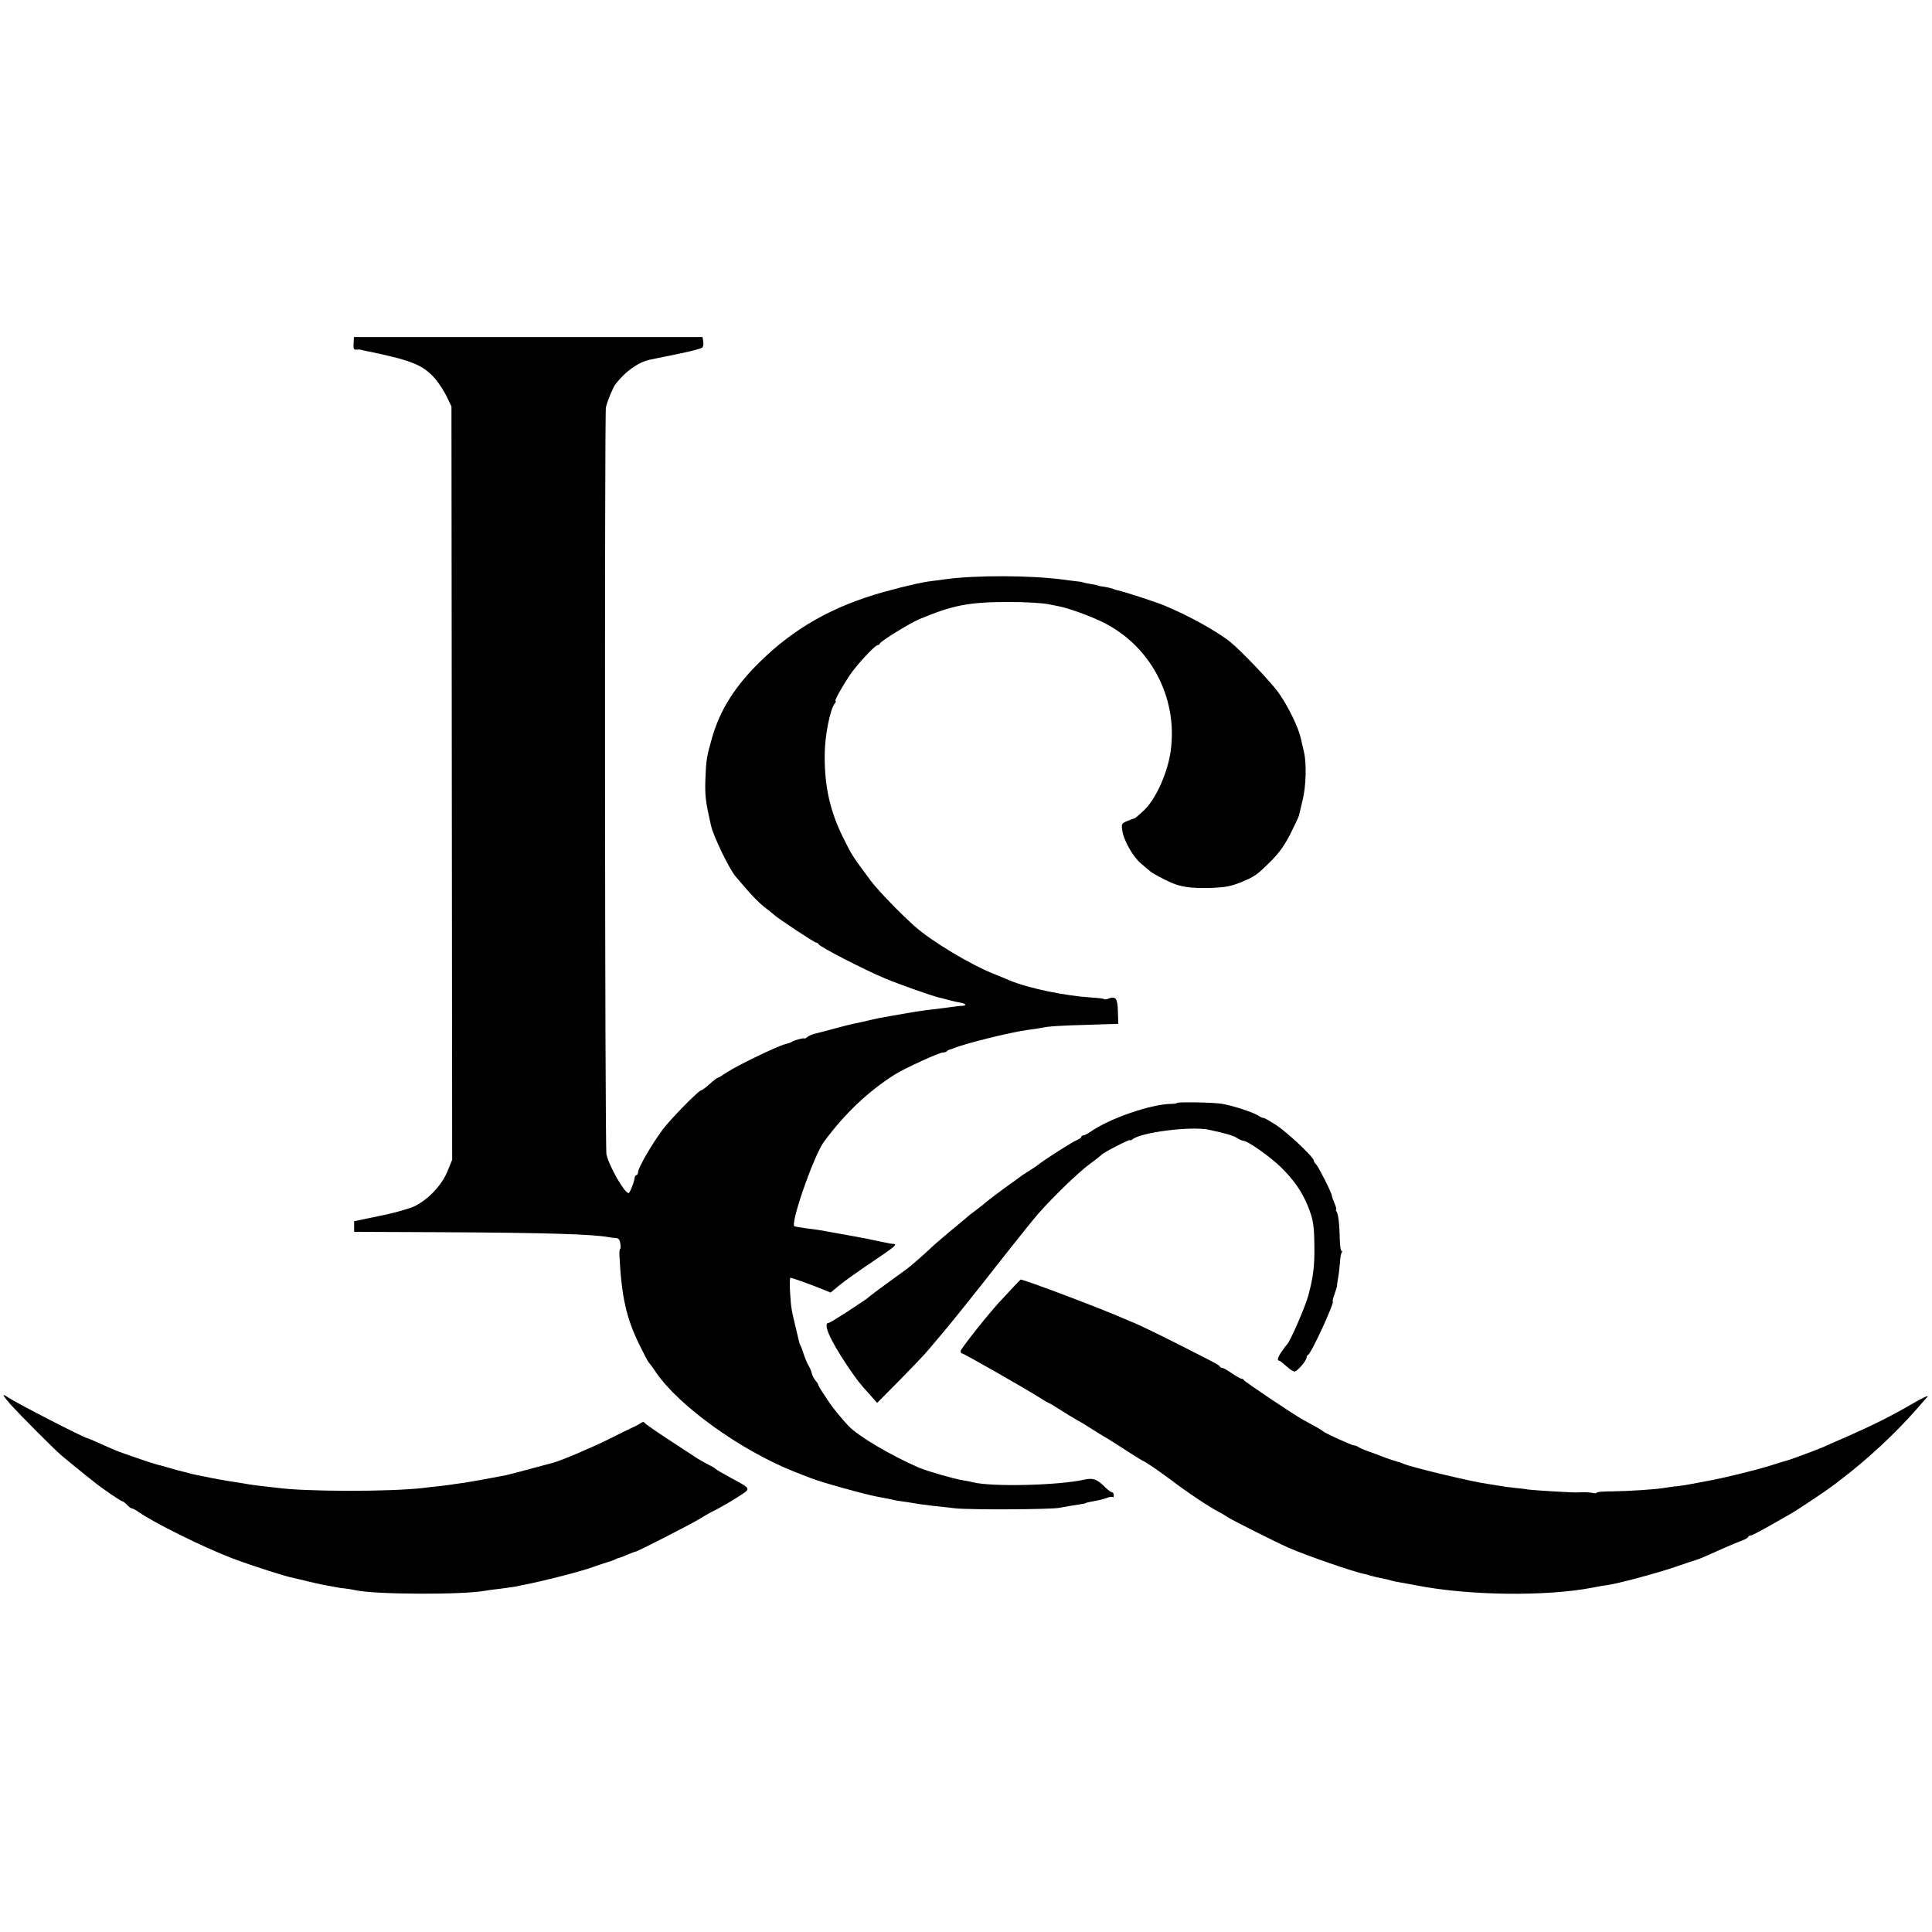
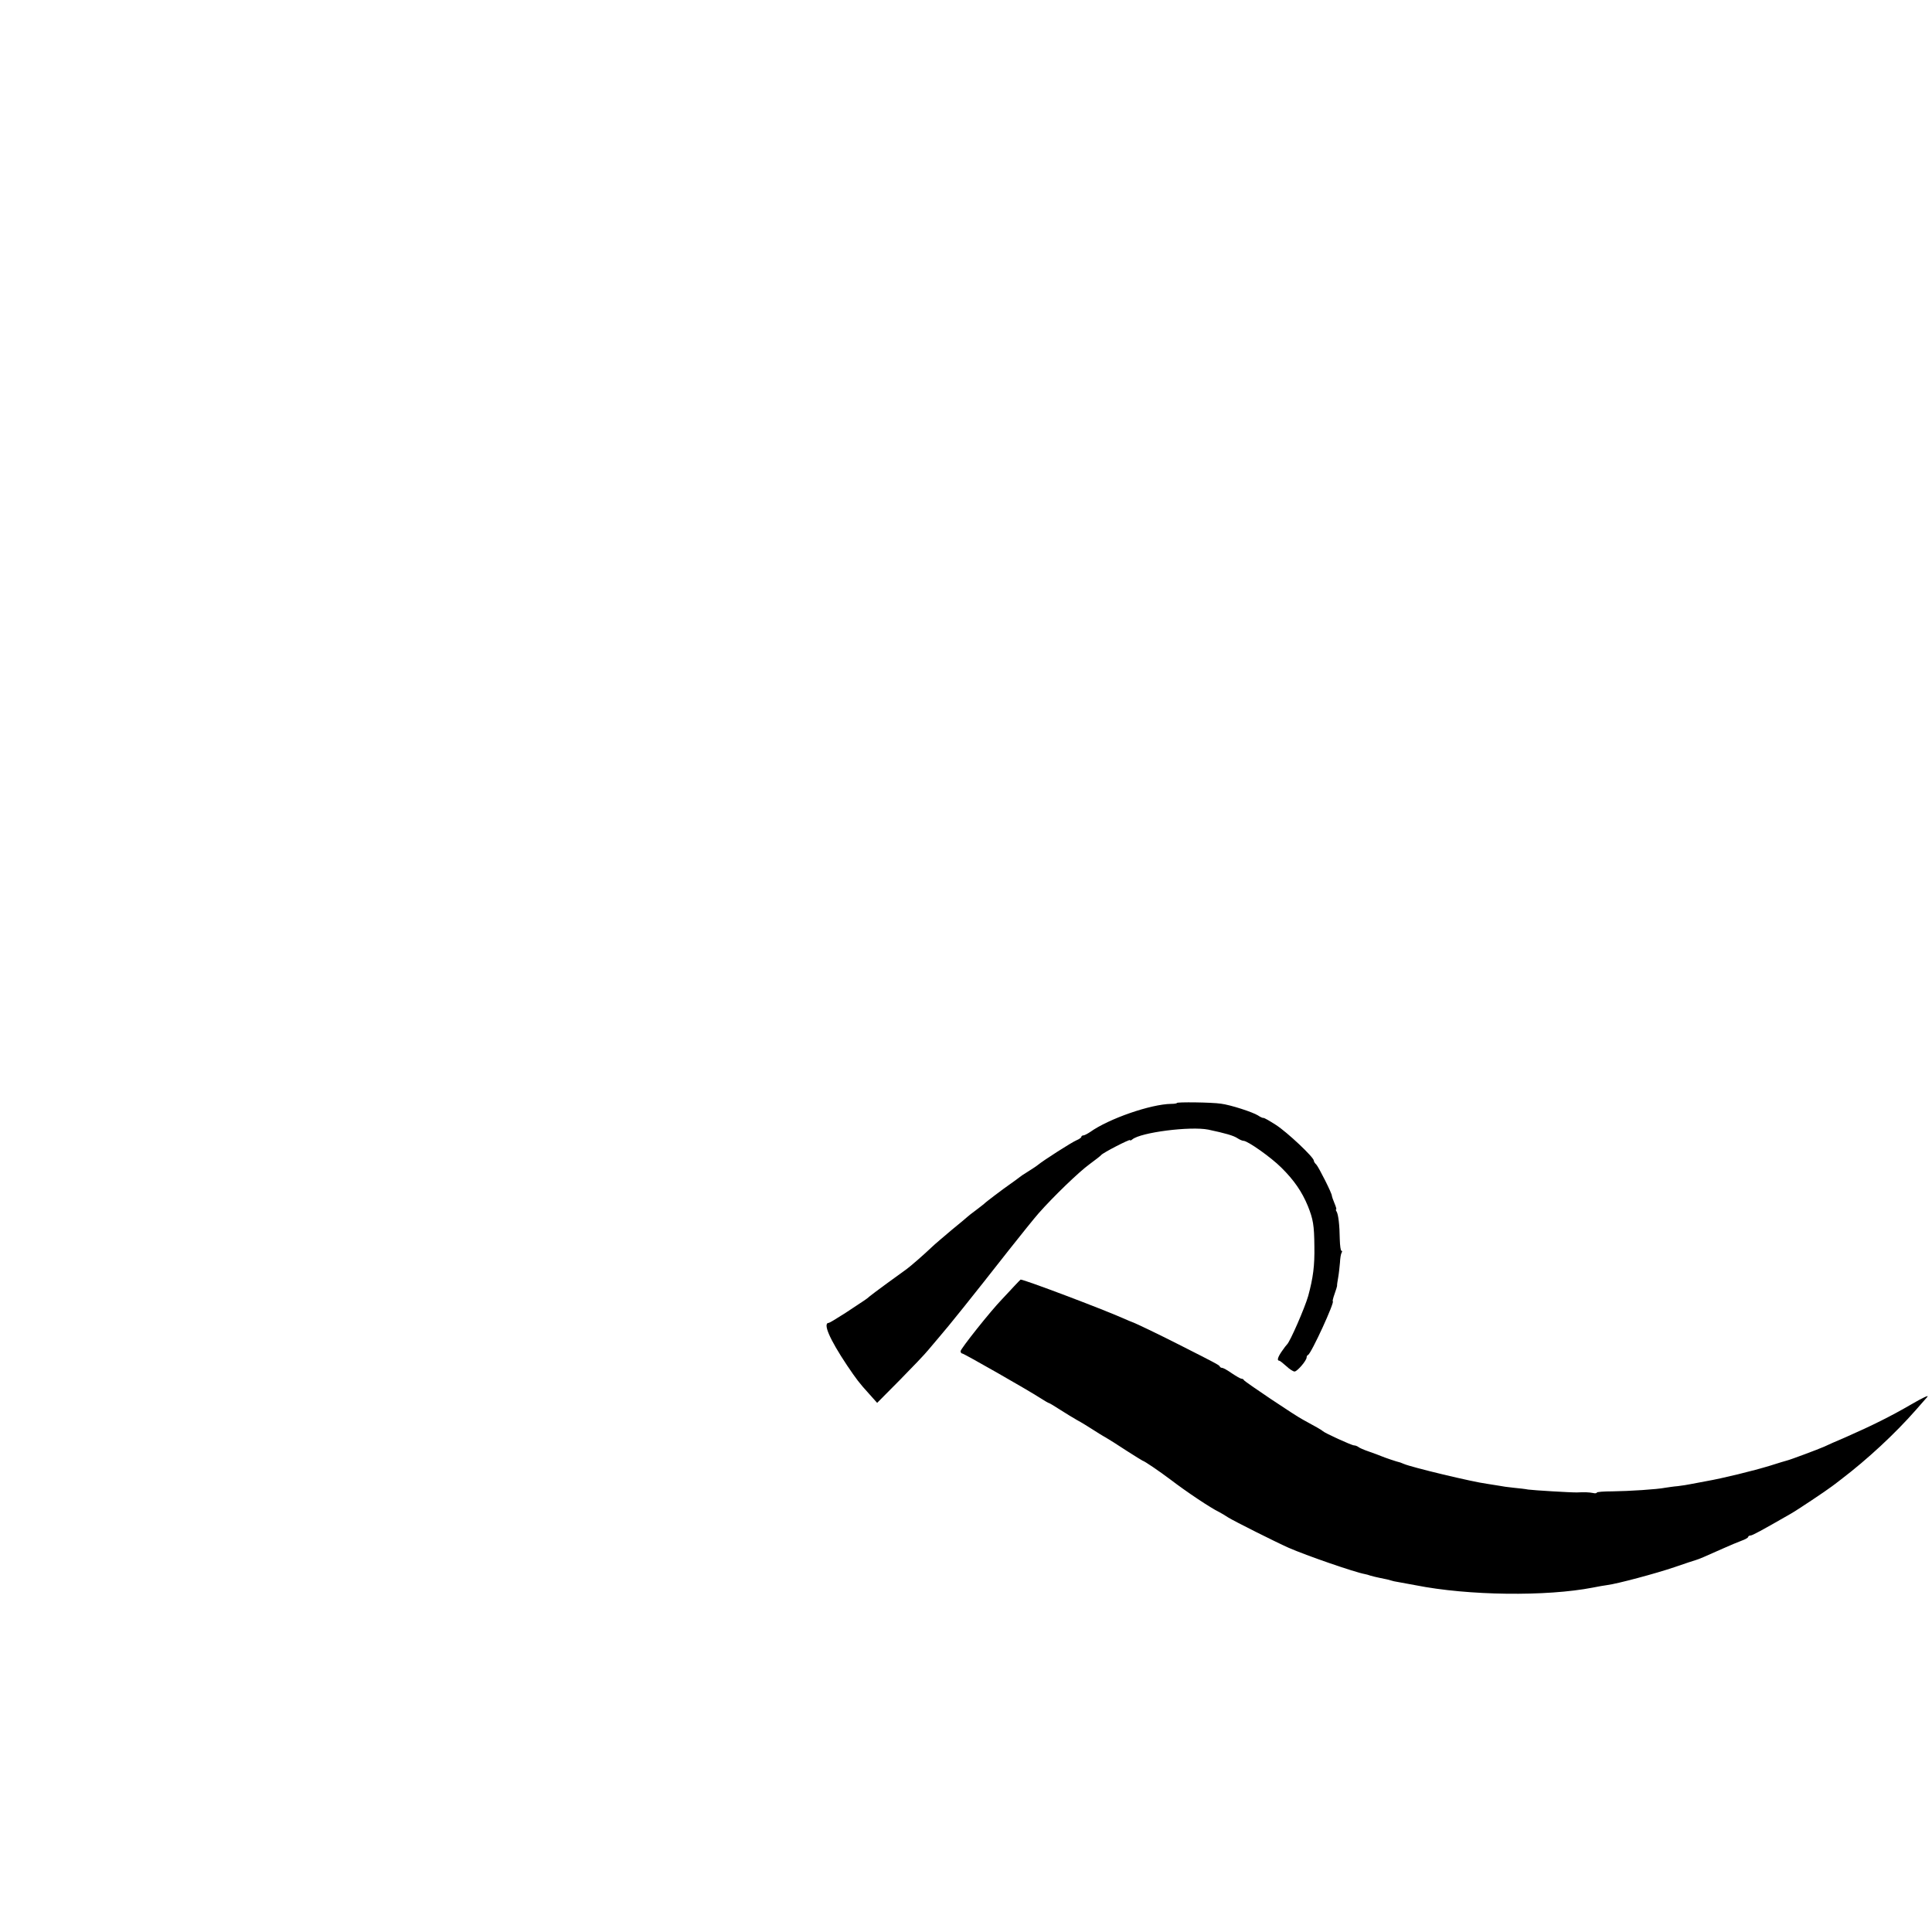
<svg xmlns="http://www.w3.org/2000/svg" version="1.0" width="1072pt" height="1072pt" viewBox="0 0 1072 1072" preserveAspectRatio="xMidYMid meet">
  <g transform="translate(0,1072) scale(0.1,-0.1)" fill="#000000" stroke="none">
-     <path d="M1962 8814 c-2 -29 1 -35 15 -34 10 1 20 1 23 0 3 -1 12 -3 20 -5 256 -52 321 -77 387 -148 22 -23 52 -69 69 -102 l29 -60 2 -2090 2 -2090 -26 -64 c-32 -78 -107 -157 -183 -194 -30 -14 -118 -39 -195 -54 l-140 -29 0 -29 0 -30 465 -2 c604 -3 860 -11 950 -28 8 -2 25 -4 36 -4 16 -1 23 -9 26 -31 3 -17 2 -30 -1 -30 -3 0 -5 -17 -4 -37 12 -230 38 -344 109 -491 26 -53 50 -99 54 -102 3 -3 22 -27 40 -55 127 -186 469 -432 765 -550 39 -15 79 -31 90 -35 55 -23 305 -92 375 -105 20 -3 94 -18 100 -20 3 -1 30 -5 60 -9 30 -5 63 -10 74 -12 18 -3 56 -8 196 -23 78 -9 536 -7 580 3 23 5 73 13 125 21 11 2 20 4 20 5 0 2 18 6 62 14 18 3 43 10 56 15 14 6 28 7 31 4 3 -4 6 1 6 10 0 9 -4 17 -10 17 -5 0 -20 11 -33 23 -49 50 -71 58 -120 47 -144 -32 -510 -41 -617 -15 -14 4 -41 9 -60 12 -46 7 -195 50 -240 69 -159 69 -338 175 -393 233 -35 37 -88 102 -104 127 -7 11 -24 36 -38 57 -14 21 -25 41 -25 44 0 4 -7 14 -15 23 -9 10 -17 27 -20 38 -2 11 -10 31 -18 44 -8 13 -20 41 -27 63 -7 22 -15 45 -19 50 -3 6 -6 15 -7 20 -1 6 -10 42 -19 80 -25 105 -25 104 -31 193 -3 45 -2 82 2 82 10 0 129 -43 186 -67 l37 -15 48 40 c26 22 107 79 178 127 131 88 146 101 123 103 -7 0 -22 2 -33 5 -11 2 -38 8 -60 12 -22 5 -44 9 -50 11 -13 3 -180 33 -220 40 -16 3 -39 7 -50 9 -11 2 -45 6 -75 10 -30 4 -58 9 -62 11 -24 15 108 393 164 469 118 159 243 277 393 373 56 35 246 122 267 122 8 0 18 3 22 7 4 5 11 8 14 9 4 0 14 4 22 7 61 26 315 89 410 102 25 3 58 8 74 11 46 10 101 13 271 18 l160 5 -2 67 c-1 72 -12 88 -49 74 -12 -5 -24 -7 -27 -4 -2 3 -34 7 -70 9 -144 9 -349 51 -452 94 -11 5 -51 21 -90 37 -131 52 -344 180 -438 263 -79 70 -202 197 -243 251 -110 148 -105 141 -156 243 -73 148 -103 283 -102 457 0 104 30 256 56 287 6 7 8 13 4 13 -8 0 34 76 80 145 36 54 139 165 153 165 5 0 11 4 13 9 5 14 166 113 218 135 189 79 274 95 495 96 94 0 191 -6 225 -13 8 -2 33 -7 55 -11 52 -10 161 -49 233 -83 271 -127 429 -419 388 -718 -16 -122 -83 -270 -150 -333 -25 -23 -48 -43 -51 -43 -2 0 -20 -6 -39 -14 -33 -14 -34 -17 -29 -52 8 -57 61 -150 106 -186 22 -18 44 -37 51 -43 11 -10 72 -43 116 -62 55 -24 109 -31 209 -29 89 3 117 8 175 31 80 33 91 41 171 121 42 42 74 87 105 148 24 48 45 93 47 100 1 6 11 46 21 88 19 76 22 201 8 264 -4 17 -12 50 -17 74 -14 65 -72 184 -126 259 -39 55 -201 226 -263 277 -70 58 -237 151 -369 205 -60 24 -204 71 -261 85 -3 0 -15 4 -28 9 -12 4 -34 9 -50 11 -15 2 -27 4 -27 5 0 1 -10 3 -22 6 -13 2 -33 6 -45 8 -13 3 -23 5 -23 6 0 1 -16 3 -35 5 -19 2 -51 6 -70 9 -182 24 -485 25 -655 2 -17 -3 -50 -7 -75 -10 -25 -3 -63 -10 -85 -15 -22 -6 -41 -10 -43 -10 -11 -2 -71 -17 -143 -37 -280 -79 -493 -200 -683 -387 -138 -135 -220 -266 -264 -417 -31 -109 -34 -125 -38 -235 -3 -90 1 -123 31 -255 14 -63 105 -249 139 -286 6 -7 34 -39 61 -71 28 -33 70 -75 94 -94 25 -19 49 -38 55 -44 23 -22 225 -155 234 -155 6 0 12 -4 14 -9 5 -14 258 -144 369 -190 87 -36 261 -97 299 -106 8 -1 33 -8 55 -14 22 -6 50 -12 62 -14 32 -5 41 -17 12 -18 -13 0 -31 -2 -40 -4 -14 -2 -89 -12 -159 -20 -29 -3 -154 -24 -190 -31 -14 -3 -36 -7 -50 -9 -14 -2 -34 -6 -45 -9 -11 -2 -40 -9 -65 -15 -25 -5 -56 -12 -70 -15 -14 -3 -59 -15 -100 -26 -41 -11 -86 -23 -100 -26 -13 -3 -31 -11 -39 -17 -8 -7 -16 -11 -18 -9 -5 4 -57 -10 -68 -18 -5 -4 -23 -10 -39 -14 -42 -10 -269 -120 -321 -155 -26 -17 -48 -31 -51 -31 -5 0 -16 -8 -58 -45 -16 -14 -32 -25 -36 -25 -13 0 -167 -157 -211 -215 -61 -81 -139 -216 -139 -240 0 -8 -4 -15 -8 -15 -5 0 -9 -6 -10 -12 -2 -25 -27 -88 -34 -88 -23 0 -108 148 -123 215 -9 36 -11 4109 -3 4145 8 35 40 112 53 128 55 72 127 122 190 136 44 9 59 12 175 36 58 12 110 26 116 31 6 5 9 20 6 34 l-4 25 -967 0 -967 0 -2 -36z" />
    <path d="M6530 4600 c0 -3 -15 -5 -32 -5 -114 -2 -345 -82 -449 -156 -15 -10 -32 -19 -38 -19 -6 0 -11 -4 -11 -8 0 -4 -12 -13 -27 -19 -28 -12 -184 -112 -213 -136 -8 -7 -33 -23 -55 -37 -22 -13 -45 -29 -52 -35 -6 -5 -28 -21 -48 -35 -39 -27 -137 -101 -145 -110 -3 -3 -23 -18 -45 -35 -22 -16 -42 -32 -45 -35 -3 -3 -43 -37 -90 -75 -46 -39 -96 -81 -110 -95 -42 -40 -115 -104 -141 -123 -13 -9 -62 -45 -109 -79 -47 -34 -90 -67 -96 -72 -13 -12 -16 -14 -133 -91 -47 -30 -88 -55 -92 -55 -35 0 3 -89 101 -236 53 -78 65 -95 126 -162 l41 -46 124 125 c68 69 141 145 161 170 20 24 47 56 60 71 48 55 179 218 386 482 68 86 142 178 165 204 82 93 223 229 282 272 33 24 62 47 65 51 8 12 160 90 160 83 0 -4 6 -2 13 4 47 39 322 74 422 54 94 -20 140 -33 162 -48 12 -8 27 -14 33 -14 23 0 153 -92 209 -148 71 -70 115 -134 148 -214 29 -73 35 -105 36 -223 2 -108 -7 -175 -34 -275 -19 -67 -102 -257 -118 -270 -3 -3 -16 -19 -28 -37 -23 -33 -29 -53 -15 -53 4 0 21 -14 39 -30 18 -17 38 -30 46 -30 15 0 67 61 67 78 0 6 3 12 8 14 18 8 151 298 137 298 -2 0 2 18 10 40 8 22 14 43 14 45 -1 3 2 24 6 46 4 22 8 60 10 83 1 24 5 48 9 55 4 6 4 11 -1 11 -4 0 -8 28 -9 63 -1 80 -8 139 -18 155 -4 6 -5 12 -2 12 3 0 -2 16 -10 35 -8 19 -14 37 -14 40 2 11 -73 159 -86 173 -8 7 -14 17 -14 22 0 19 -148 158 -210 198 -36 23 -67 41 -70 39 -3 -1 -17 5 -30 14 -31 19 -151 58 -205 65 -52 8 -245 10 -245 4z" />
    <path d="M5628 3584 c-18 -20 -50 -53 -70 -75 -62 -64 -228 -273 -228 -286 0 -7 4 -13 9 -13 9 0 365 -203 436 -249 22 -14 42 -26 45 -26 3 0 31 -17 62 -37 31 -20 74 -46 95 -58 21 -11 58 -34 83 -50 25 -16 58 -37 75 -46 16 -9 68 -42 115 -73 47 -30 87 -55 90 -56 9 -1 94 -59 155 -105 89 -68 222 -157 270 -180 11 -6 34 -19 50 -30 32 -20 261 -135 335 -168 98 -43 367 -136 423 -146 7 -1 21 -5 32 -9 11 -3 34 -9 50 -12 32 -6 57 -12 65 -15 3 -1 10 -3 15 -4 13 -2 94 -17 120 -22 292 -58 726 -63 983 -13 29 6 65 12 80 14 56 7 269 64 372 99 58 20 112 38 120 40 15 4 50 19 155 66 33 15 77 33 98 41 20 7 37 17 37 21 0 4 6 8 13 8 10 0 60 27 222 120 34 19 199 129 230 153 6 4 28 21 50 38 147 112 299 253 415 385 25 28 54 61 64 73 12 13 -25 -4 -90 -42 -112 -65 -216 -117 -364 -182 -47 -20 -100 -43 -118 -52 -34 -15 -189 -73 -207 -77 -5 -1 -48 -14 -95 -29 -92 -28 -258 -69 -355 -86 -33 -6 -71 -13 -85 -16 -14 -3 -45 -8 -70 -11 -25 -2 -56 -7 -70 -9 -44 -9 -203 -19 -292 -20 -49 0 -88 -3 -88 -7 0 -4 -10 -5 -22 -2 -21 4 -45 5 -88 3 -29 -1 -245 12 -271 16 -14 3 -51 7 -81 10 -30 3 -66 8 -79 11 -13 2 -44 7 -69 11 -78 10 -416 91 -460 110 -8 3 -17 7 -20 8 -19 4 -89 28 -105 35 -11 5 -42 16 -70 26 -27 9 -54 21 -59 26 -6 4 -16 8 -23 8 -13 0 -164 69 -173 79 -4 5 -41 26 -111 64 -41 21 -324 211 -327 219 -2 5 -8 8 -14 8 -5 0 -29 14 -53 30 -24 17 -48 30 -53 30 -6 0 -12 3 -14 8 -3 8 -27 20 -228 122 -116 59 -244 120 -260 125 -3 1 -23 9 -45 19 -122 54 -551 216 -572 216 -1 0 -16 -16 -35 -36z" />
-     <path d="M58 2928 c56 -62 234 -241 282 -283 28 -24 126 -104 195 -158 44 -34 136 -97 143 -97 5 0 17 -9 27 -20 10 -11 22 -20 28 -20 5 0 21 -9 37 -20 83 -59 360 -196 520 -257 112 -42 289 -99 340 -109 14 -3 50 -11 80 -19 30 -7 69 -16 85 -19 17 -3 44 -8 60 -11 17 -4 44 -8 60 -9 17 -2 41 -6 55 -9 104 -25 604 -27 725 -3 11 2 45 7 76 10 31 4 67 9 80 11 13 3 35 7 49 10 110 21 322 75 390 100 25 9 61 21 80 27 19 5 40 13 45 16 6 4 15 7 20 8 6 1 27 9 47 18 21 9 40 16 43 16 11 0 313 155 360 184 28 18 68 40 90 50 21 11 72 40 113 66 83 53 85 46 -33 110 -44 24 -82 46 -85 50 -3 4 -18 13 -35 21 -33 17 -73 40 -89 52 -6 4 -67 44 -136 89 -69 45 -128 86 -132 92 -5 8 -13 7 -25 -2 -10 -6 -29 -17 -42 -22 -13 -6 -71 -34 -130 -64 -94 -47 -269 -121 -311 -132 -8 -2 -67 -18 -130 -35 -63 -17 -124 -33 -135 -35 -49 -10 -184 -34 -220 -40 -22 -3 -51 -7 -65 -9 -14 -3 -50 -7 -80 -11 -30 -3 -71 -7 -90 -10 -187 -22 -659 -21 -815 1 -16 2 -52 6 -80 9 -27 3 -61 8 -75 10 -14 3 -43 7 -65 11 -47 6 -139 23 -175 31 -14 3 -36 7 -50 10 -14 3 -33 7 -42 10 -9 3 -25 7 -35 9 -10 2 -43 11 -73 20 -30 9 -62 17 -70 19 -25 6 -203 67 -235 81 -16 7 -56 24 -88 39 -32 14 -59 26 -62 26 -15 0 -396 196 -440 226 -37 26 -33 14 13 -38z" />
  </g>
</svg>